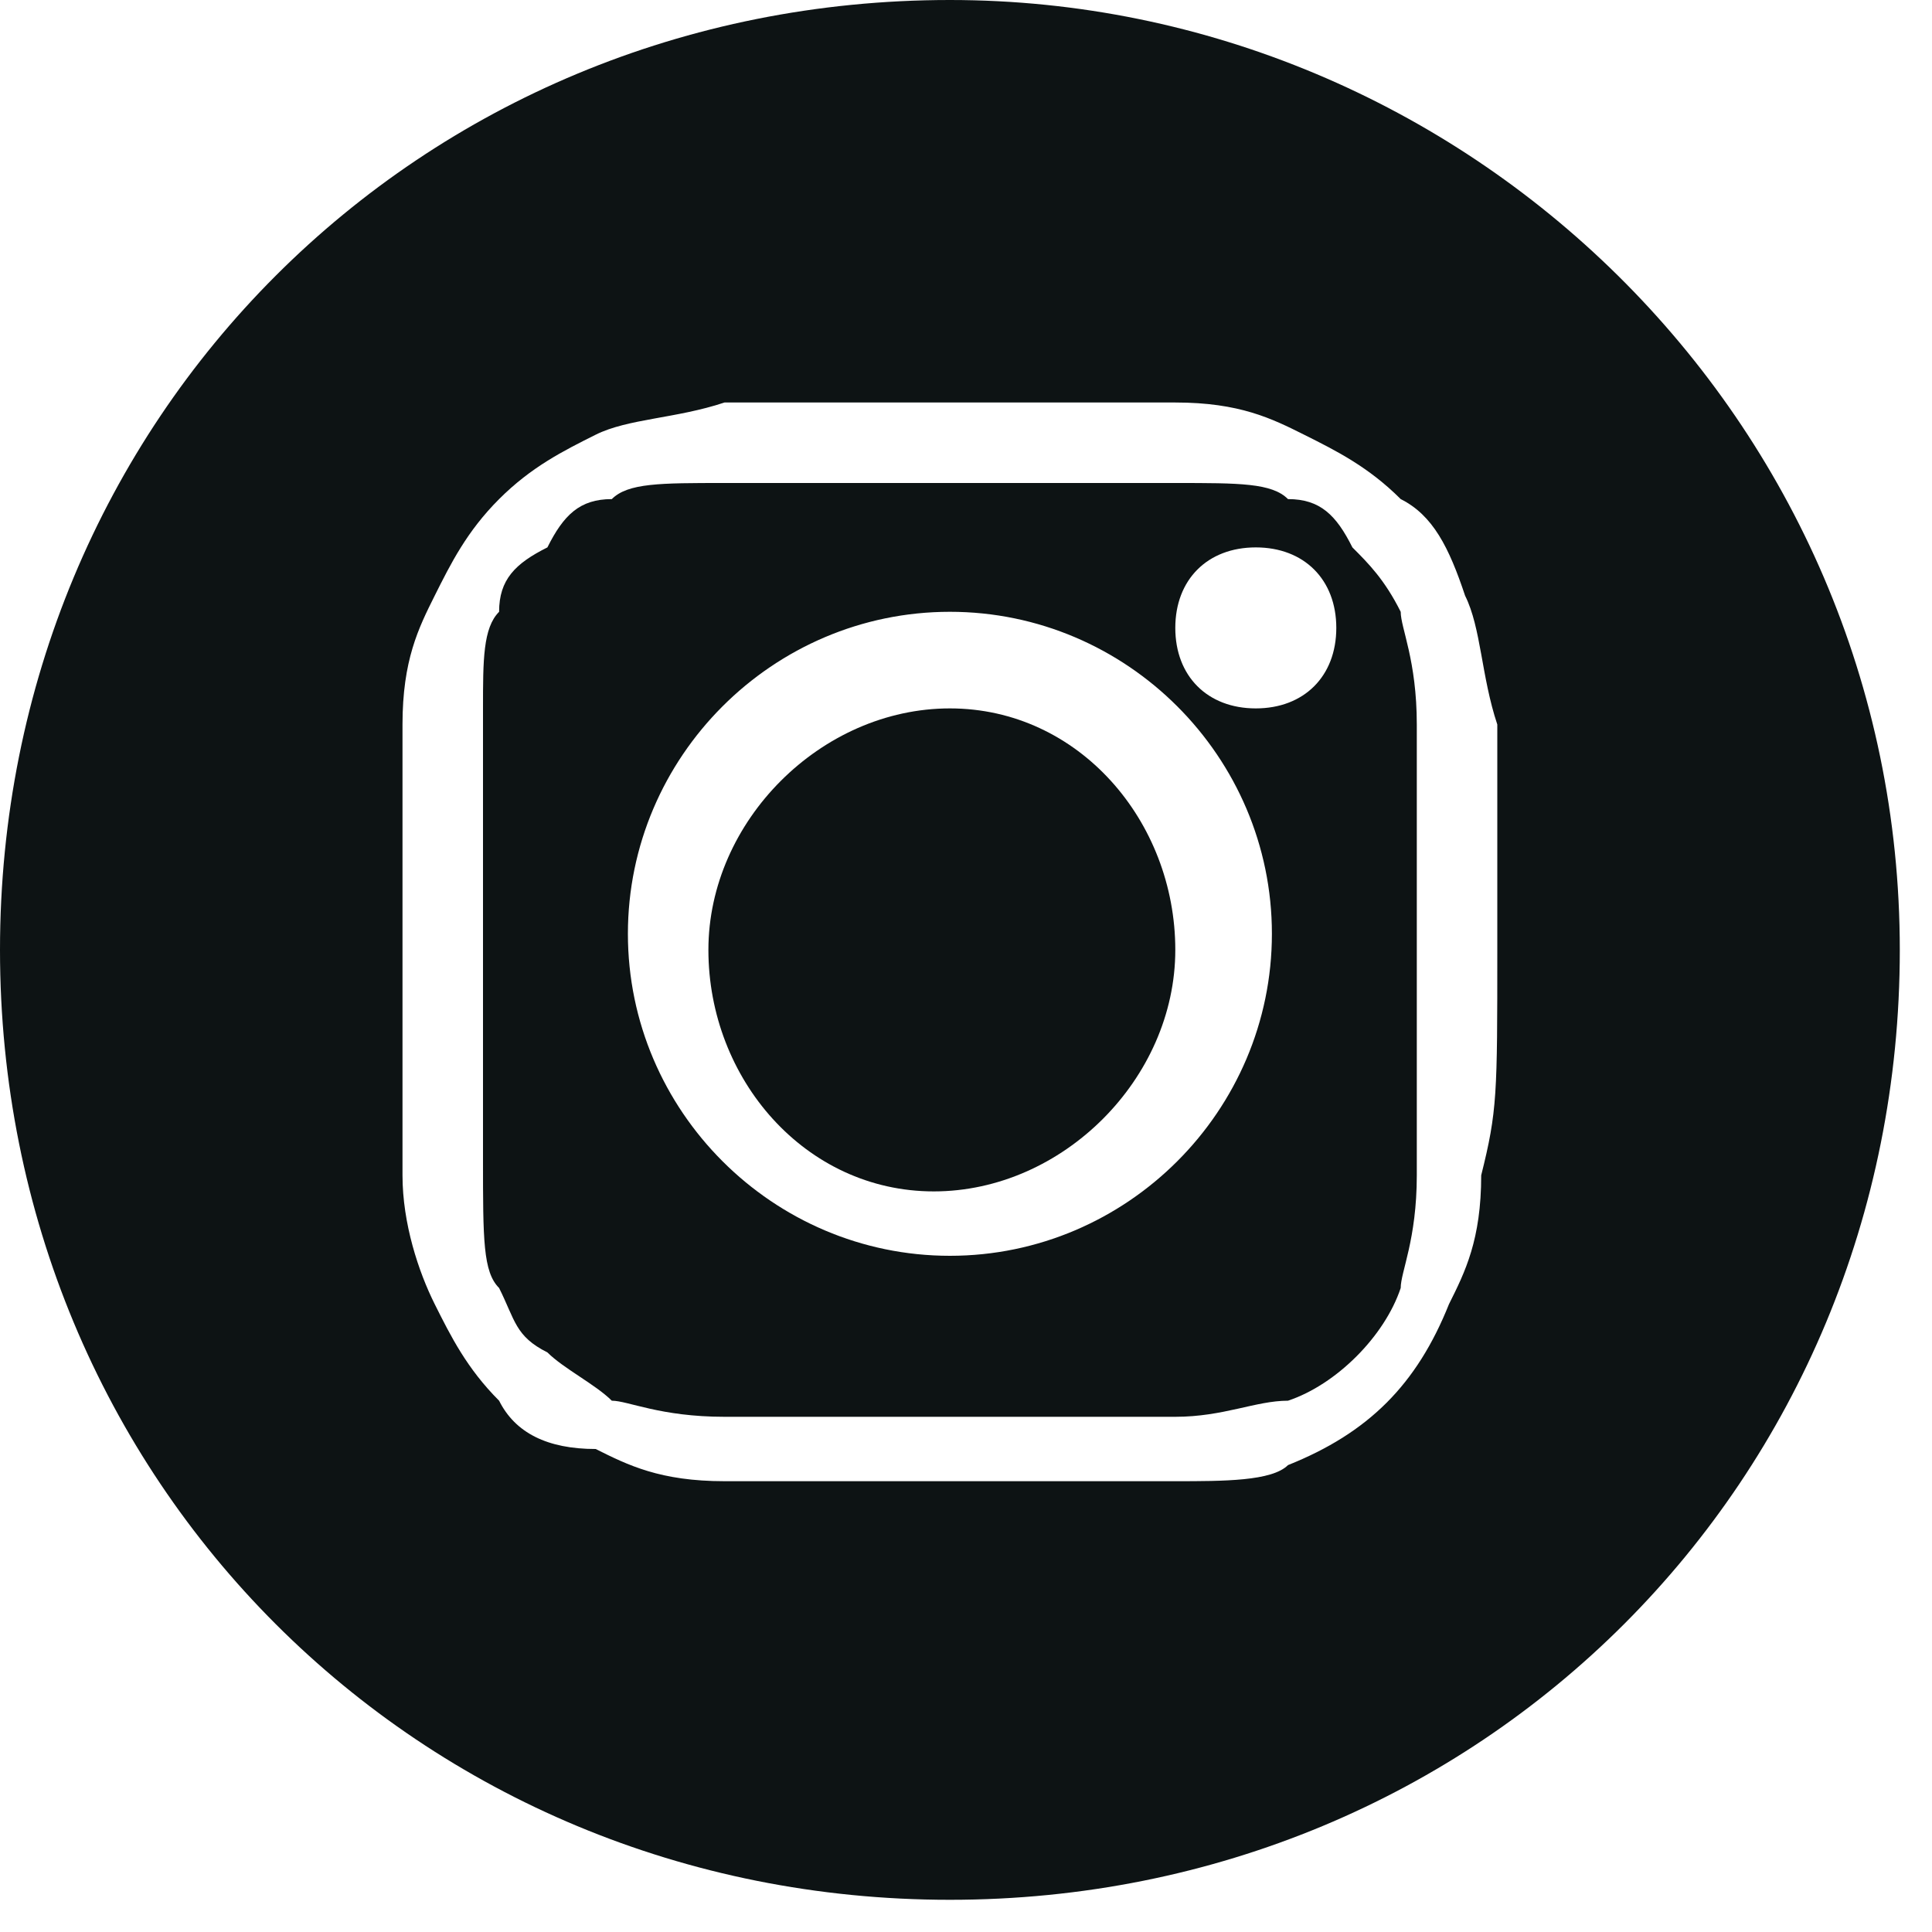
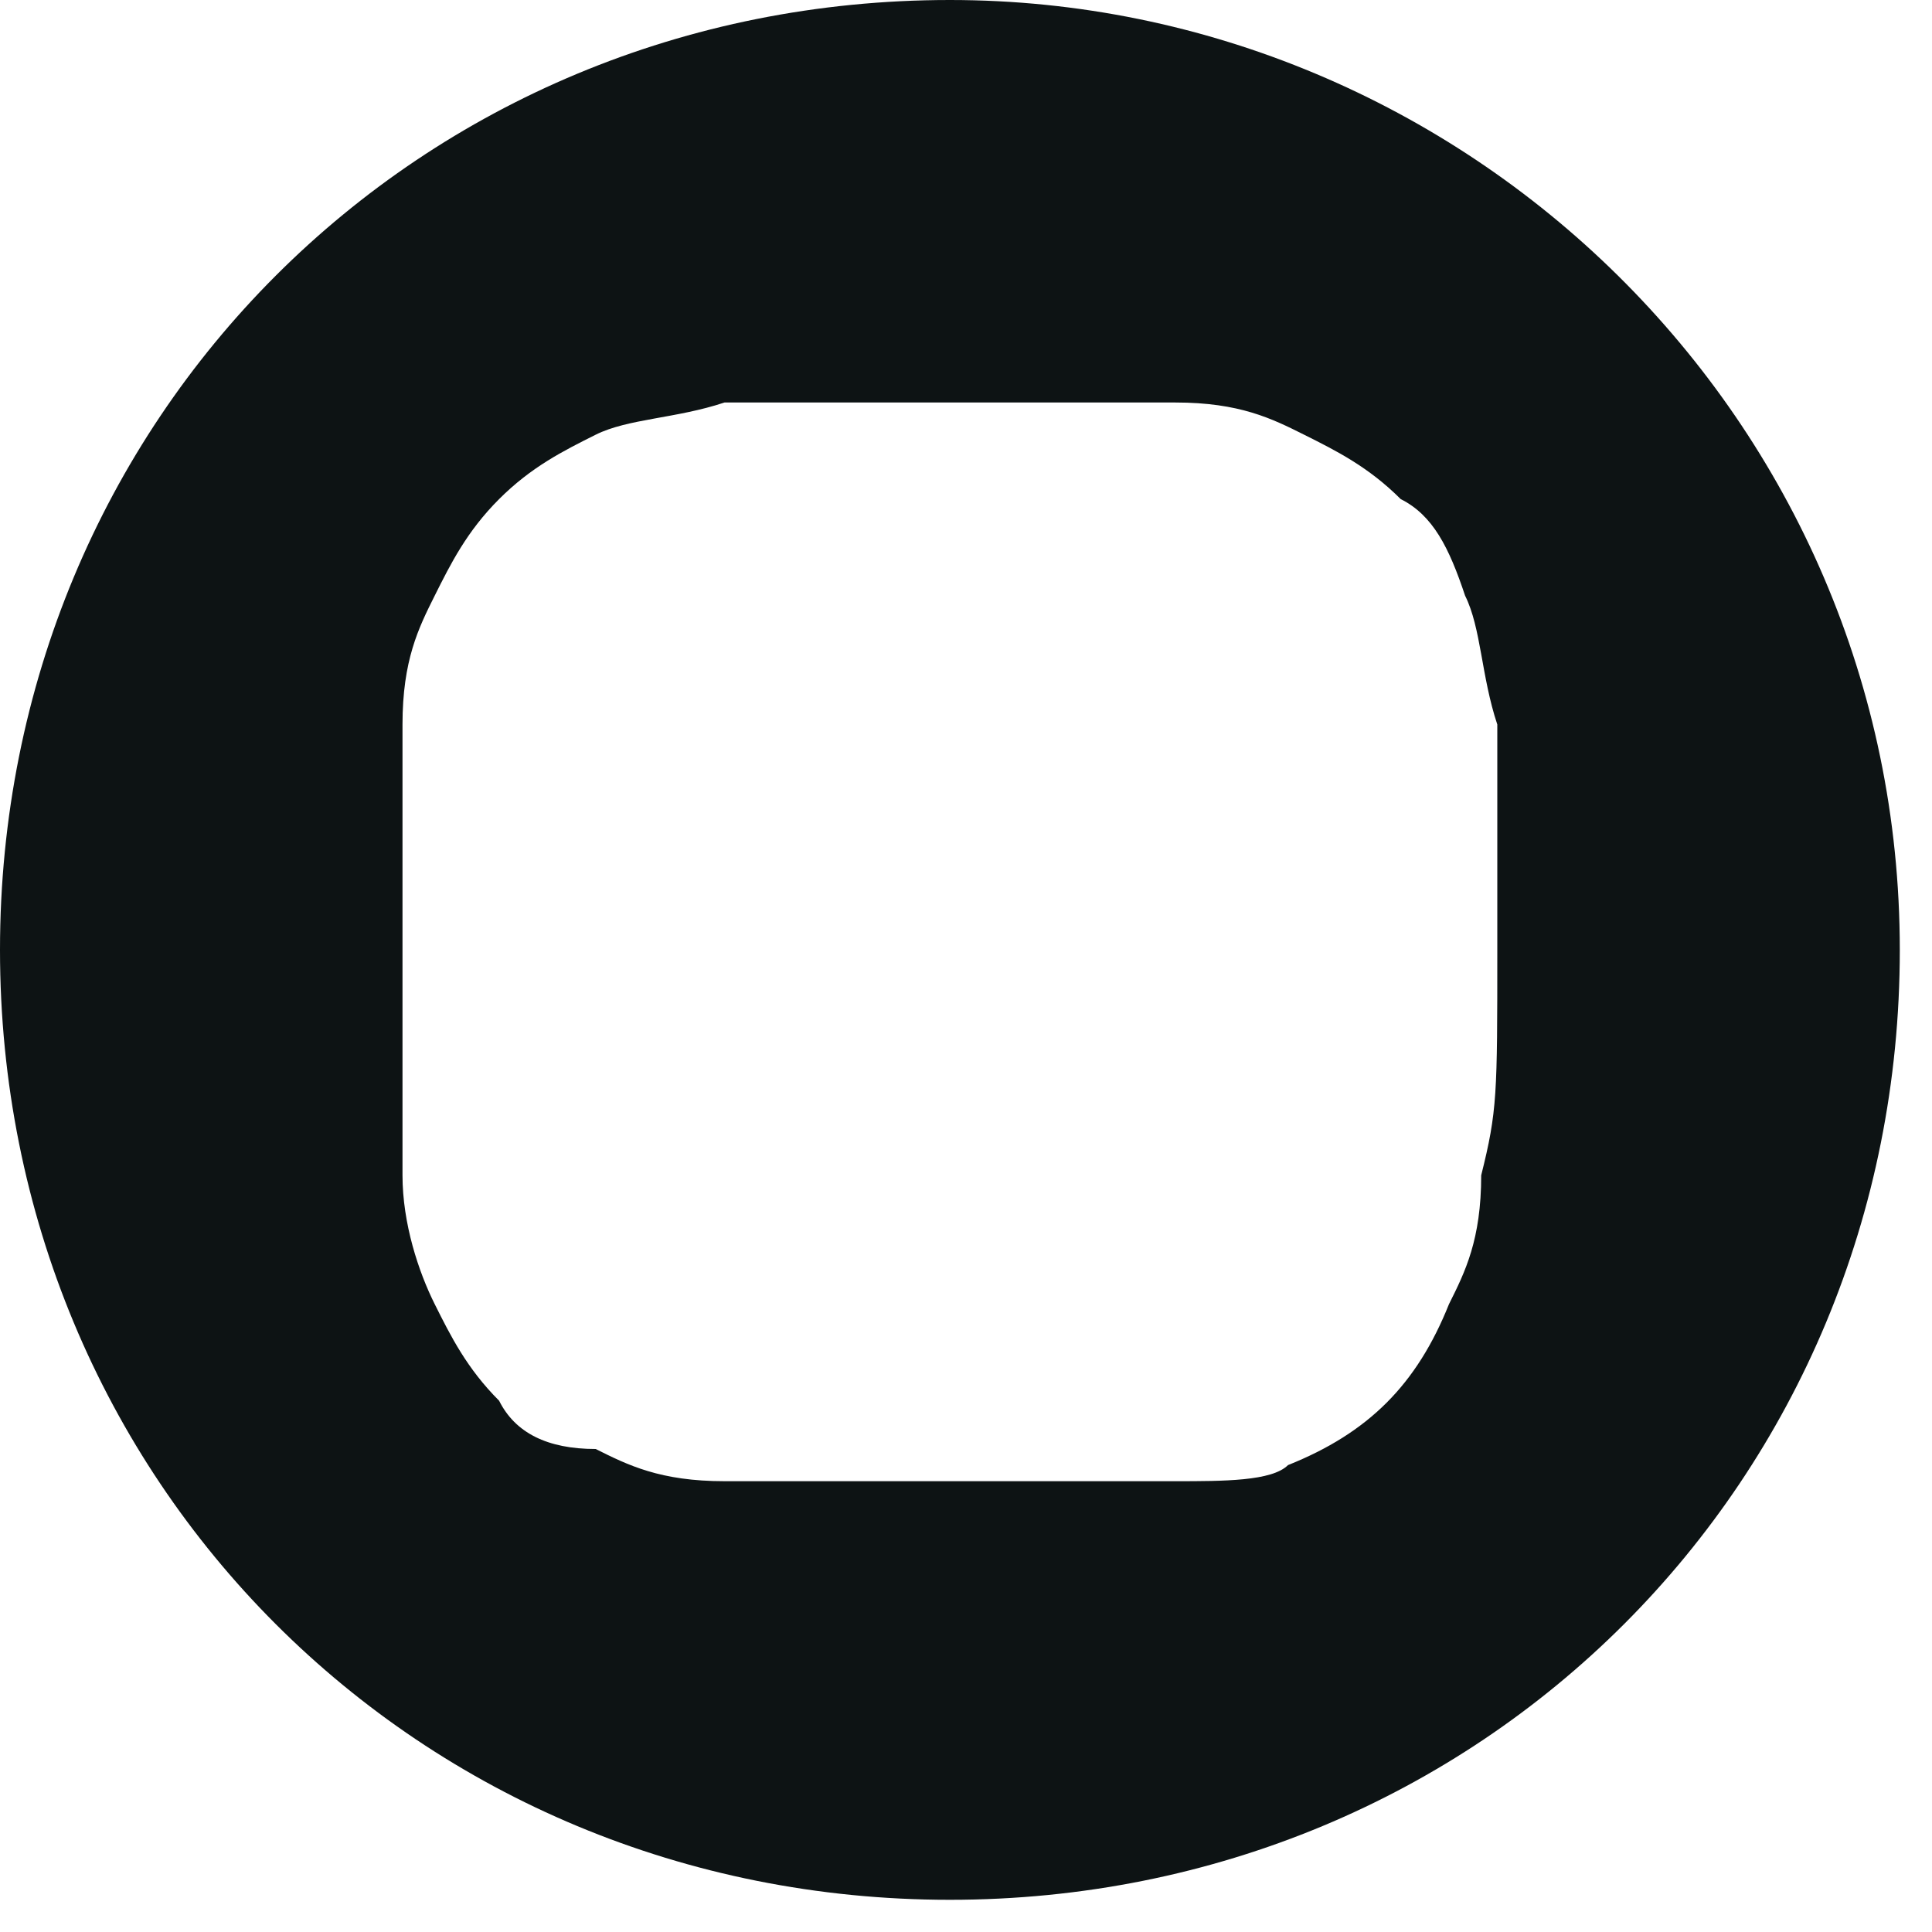
<svg xmlns="http://www.w3.org/2000/svg" version="1.1" id="Layer_1" x="0px" y="0px" viewBox="0 0 12 12" style="enable-background:new 0 0 12 12;" xml:space="preserve">
  <style type="text/css">
	.st0{fill:#0D1314;}
</style>
  <desc>Created with Sketch.</desc>
  <g id="Page-1">
    <g id="FB_strat_5" transform="translate(-454, -336)">
      <g id="instagram-sketched" transform="translate(454, 336)">
-         <path id="Path" class="st0" d="M7.3,5.9c0,0.8-0.7,1.5-1.5,1.5S4.4,6.7,4.4,5.9s0.7-1.5,1.5-1.5S7.3,5.1,7.3,5.9z" />
-         <path id="Shape" class="st0" d="M8.7,3.8C8.6,3.6,8.5,3.5,8.4,3.4C8.3,3.2,8.2,3.1,8,3.1C7.9,3,7.7,3,7.3,3C6.9,3,6.8,3,5.9,3     c-1,0-1.1,0-1.4,0C4.1,3,3.9,3,3.8,3.1c-0.2,0-0.3,0.1-0.4,0.3C3.2,3.5,3.1,3.6,3.1,3.8C3,3.9,3,4.1,3,4.4c0,0.4,0,0.5,0,1.4     c0,1,0,1.1,0,1.4C3,7.7,3,7.9,3.1,8c0.1,0.2,0.1,0.3,0.3,0.4c0.1,0.1,0.3,0.2,0.4,0.3c0.1,0,0.3,0.1,0.7,0.1s0.5,0,1.4,0     c1,0,1.1,0,1.4,0S7.8,8.7,8,8.7C8.3,8.6,8.6,8.3,8.7,8c0-0.1,0.1-0.3,0.1-0.7c0-0.4,0-0.5,0-1.4c0-1,0-1.1,0-1.4     C8.8,4.1,8.7,3.9,8.7,3.8L8.7,3.8z M5.9,7.8c-1.1,0-2-0.9-2-2s0.9-2,2-2s2,0.9,2,2S7,7.8,5.9,7.8z M7.8,4.4     c-0.3,0-0.5-0.2-0.5-0.5s0.2-0.5,0.5-0.5s0.5,0.2,0.5,0.5S8.1,4.4,7.8,4.4z" />
        <path id="Shape_1_" class="st0" d="M5.9,0C2.6,0,0,2.6,0,5.9s2.6,5.9,5.9,5.9s5.9-2.6,5.9-5.9S9.1,0,5.9,0z M9.2,7.3     c0,0.4-0.1,0.6-0.2,0.8c-0.2,0.5-0.5,0.8-1,1C7.9,9.2,7.6,9.2,7.3,9.2c-0.4,0-0.5,0-1.4,0s-1,0-1.4,0S3.9,9.1,3.7,9     C3.4,9,3.2,8.9,3.1,8.7C2.9,8.5,2.8,8.3,2.7,8.1C2.6,7.9,2.5,7.6,2.5,7.3c0-0.4,0-0.5,0-1.4s0-1,0-1.4s0.1-0.6,0.2-0.8     c0.1-0.2,0.2-0.4,0.4-0.6s0.4-0.3,0.6-0.4c0.2-0.1,0.5-0.1,0.8-0.2c0.4,0,0.5,0,1.4,0s1,0,1.4,0s0.6,0.1,0.8,0.2     c0.2,0.1,0.4,0.2,0.6,0.4C8.9,3.2,9,3.4,9.1,3.7c0.1,0.2,0.1,0.5,0.2,0.8c0,0.4,0,0.5,0,1.4S9.3,6.9,9.2,7.3L9.2,7.3z" />
      </g>
    </g>
  </g>
</svg>